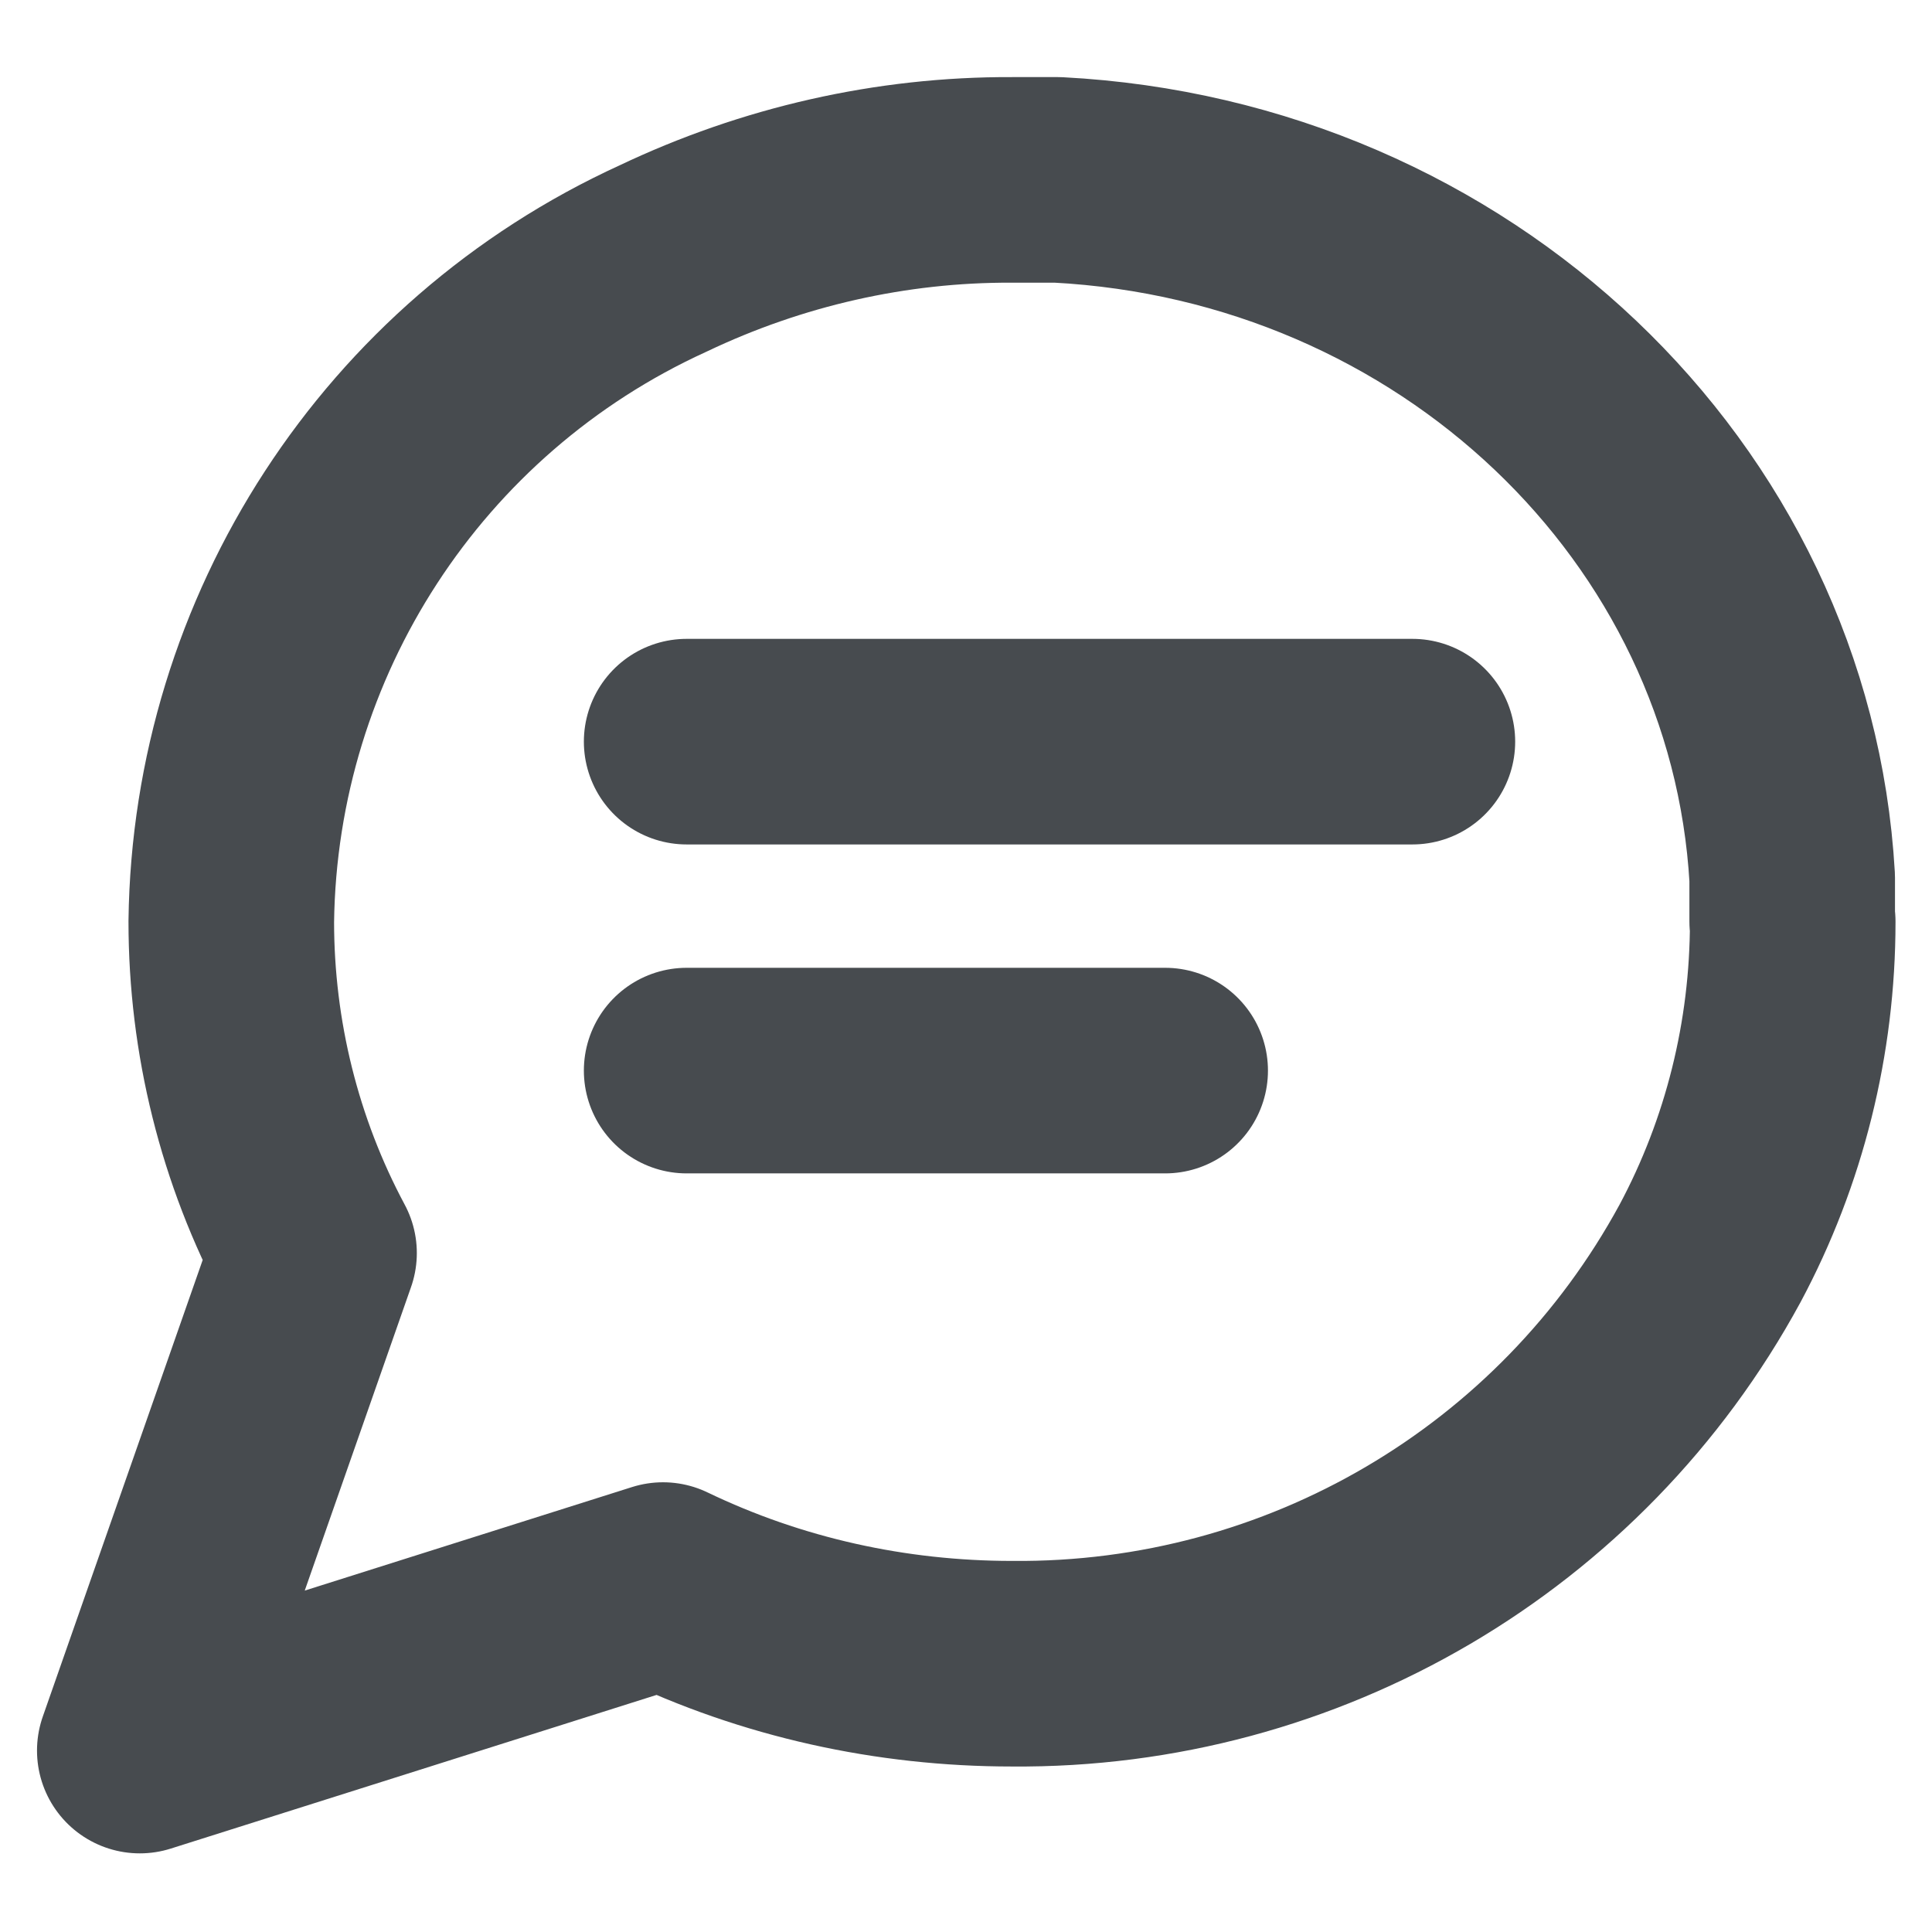
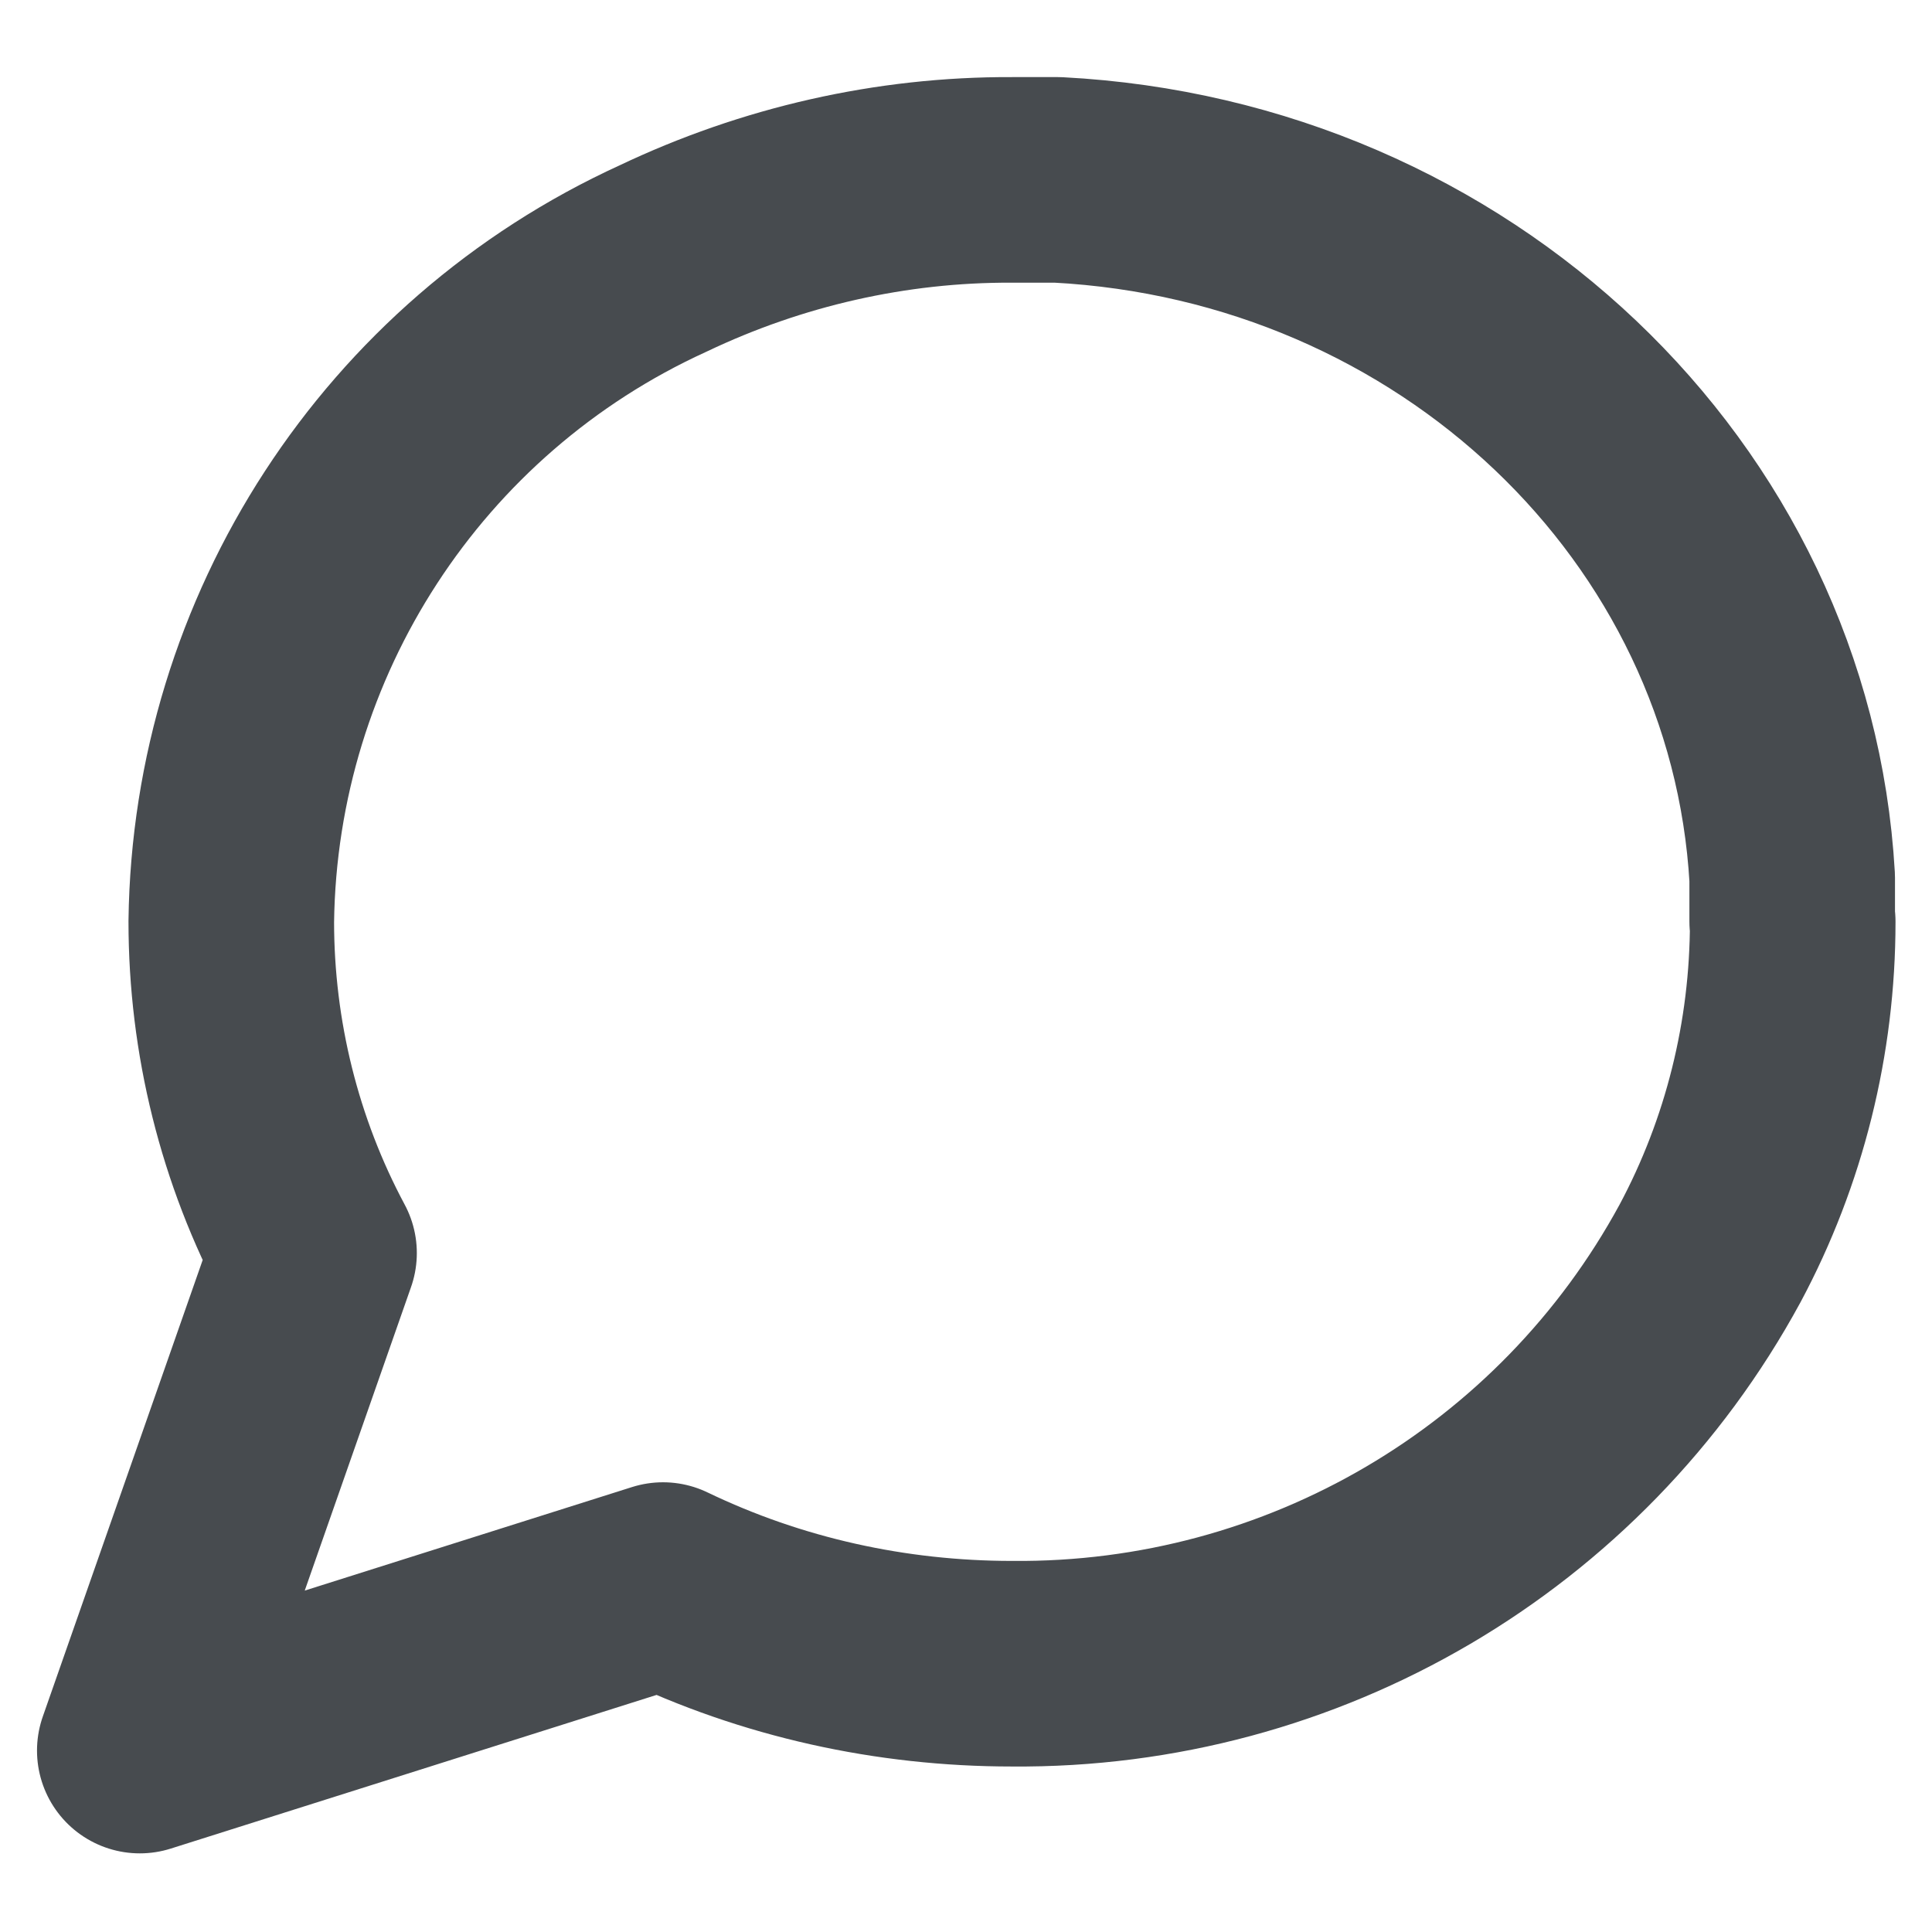
<svg xmlns="http://www.w3.org/2000/svg" id="Ebene_1" width="13.26mm" height="13.26mm" version="1.1" viewBox="0 0 37.59 37.59">
  <defs>
    <style>
      .st0 {
        stroke-linejoin: round;
      }

      .st0, .st1 {
        fill: none;
        stroke: #474b4f;
        stroke-linecap: round;
        stroke-width: 4px;
      }

      .st1 {
        stroke-miterlimit: 4;
      }
    </style>
  </defs>
  <path id="message-circle-2" class="st0" d="M34.88,17.94c0,2.25-.55,4.47-1.61,6.45-2.7,4.97-7.92,8.03-13.58,7.98-2.35,0-4.67-.51-6.79-1.53l-10.18,3.22,3.39-9.68c-1.06-1.98-1.61-4.2-1.61-6.45.07-5.56,3.34-10.59,8.4-12.9,2.12-1.01,4.44-1.54,6.79-1.53h.89c7.71.4,13.87,6.25,14.29,13.58v.85h.01Z" />
-   <line id="Linie_108" class="st1" x1="27.48" y1="14.43" x2="13.36" y2="14.43" />
-   <line id="Linie_108-2" class="st1" x1="22.67" y1="20.83" x2="13.36" y2="20.83" />
</svg>